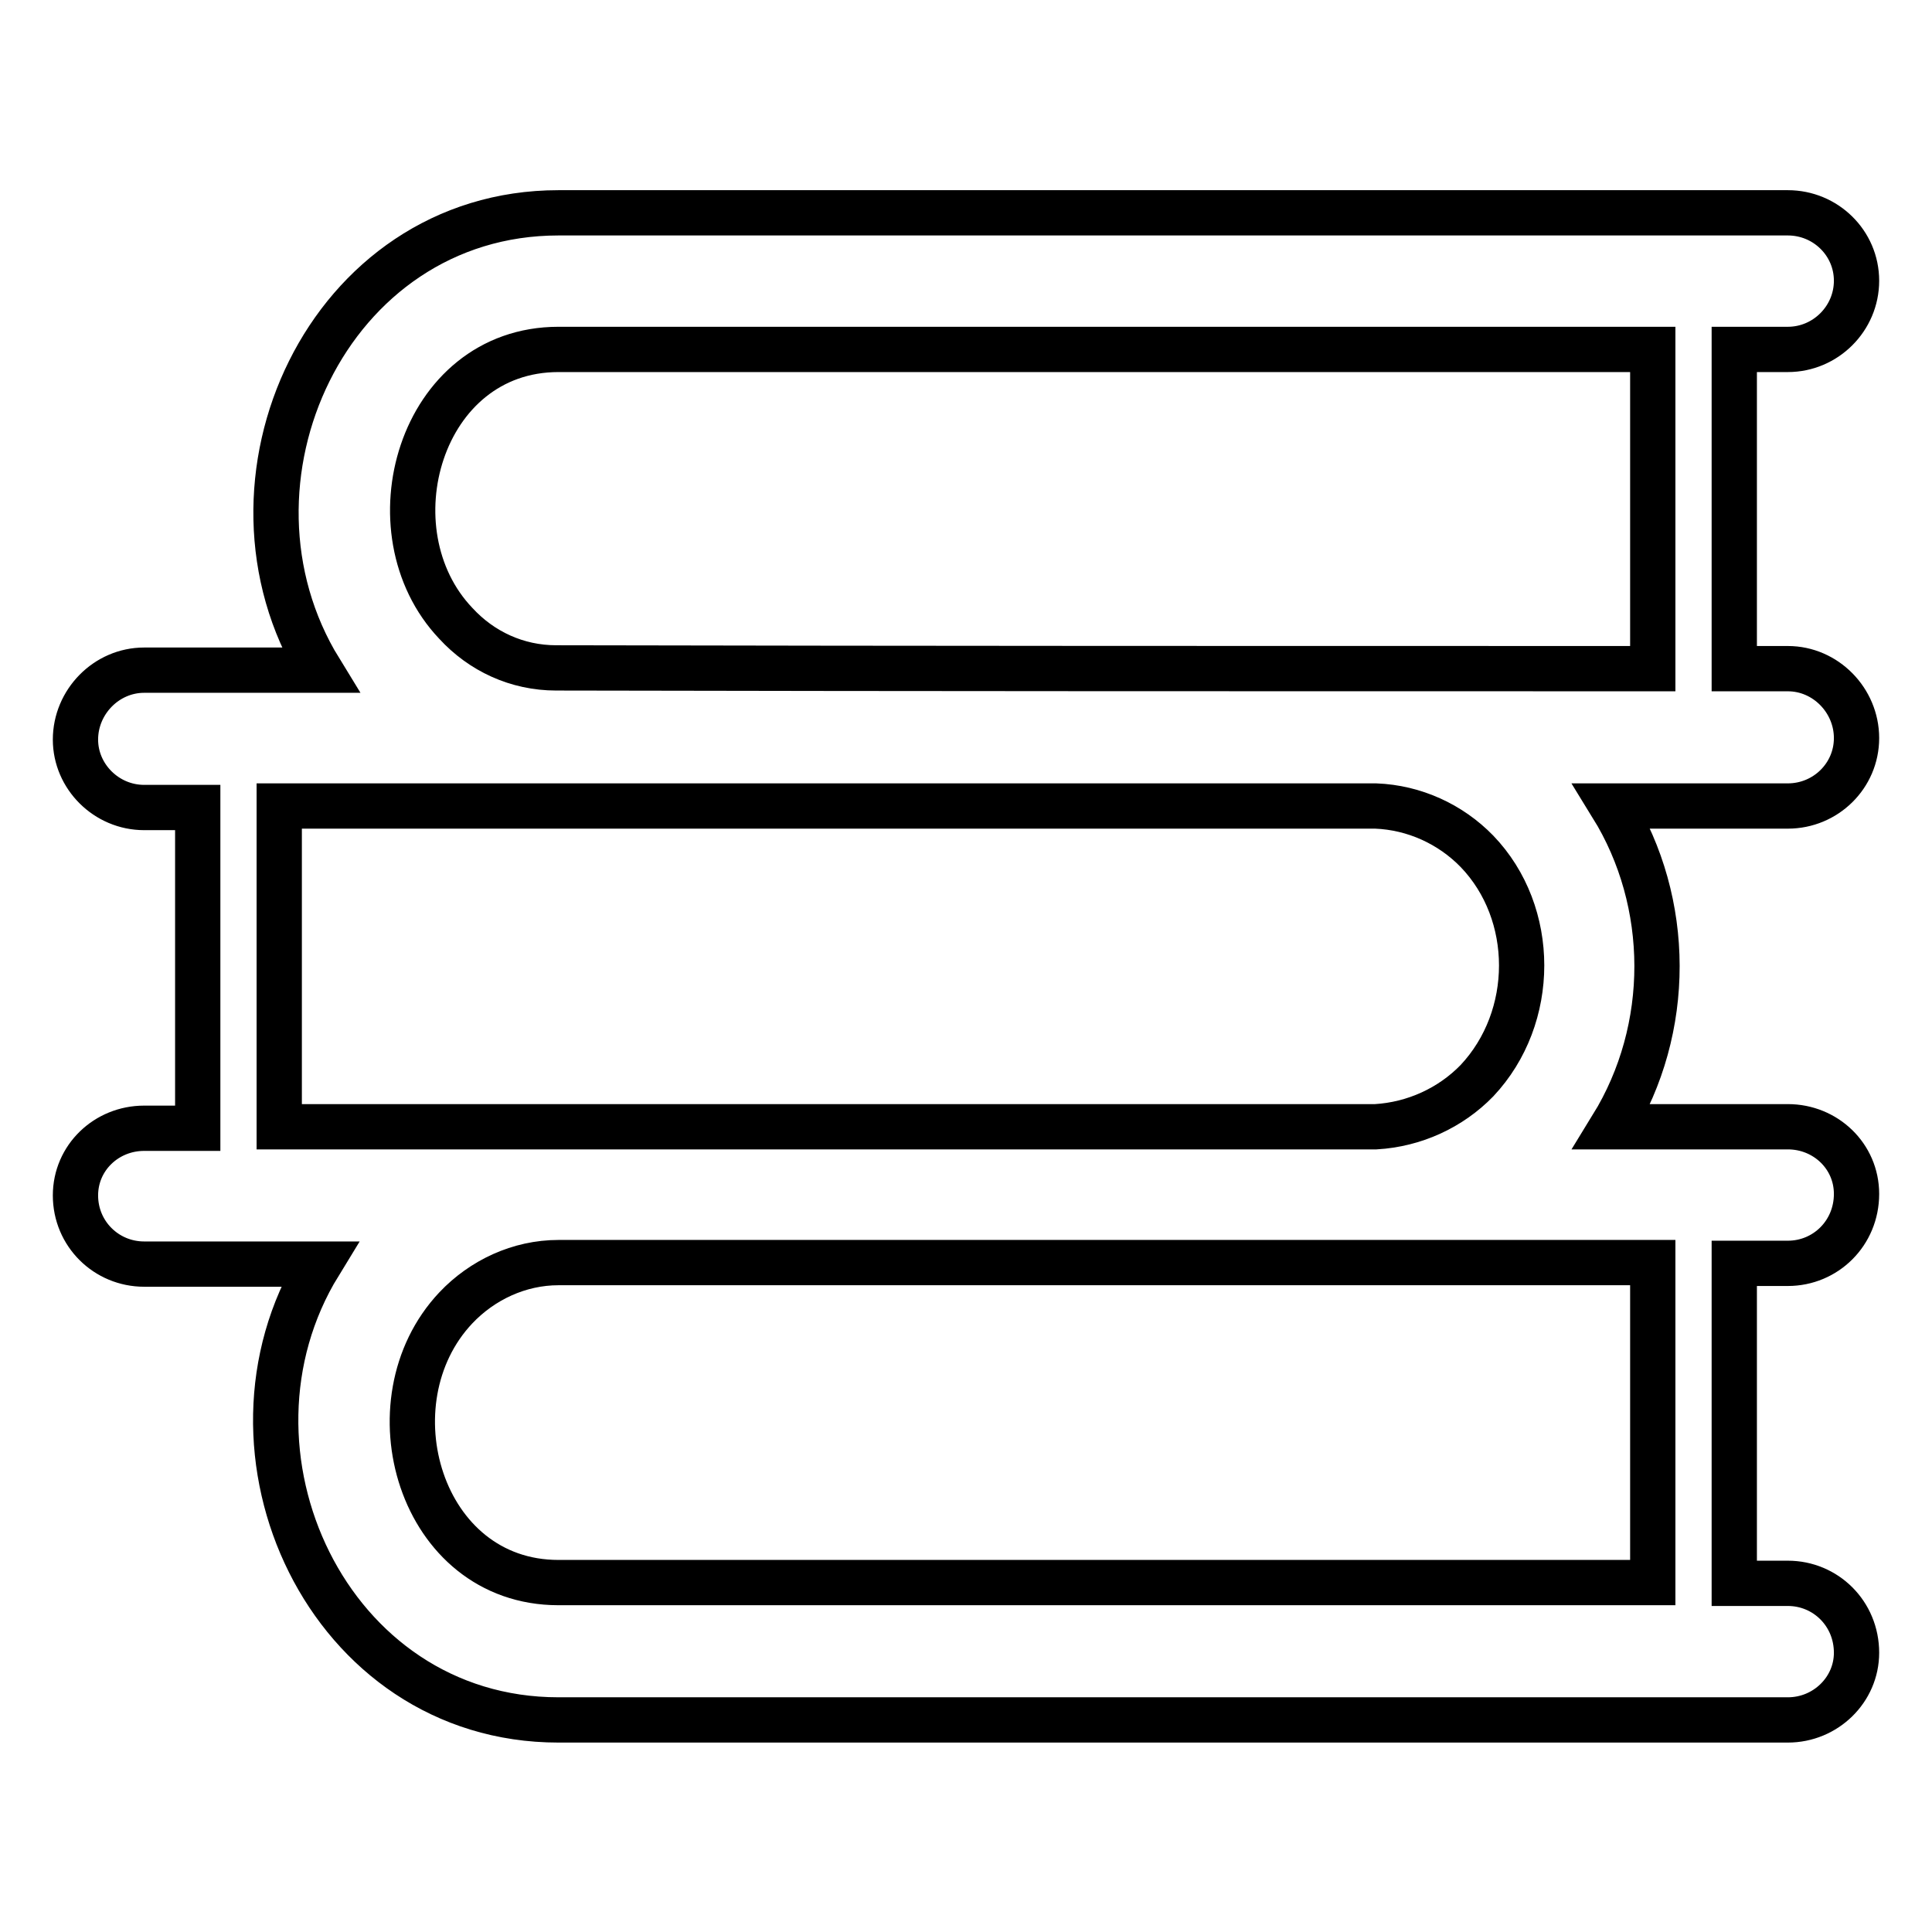
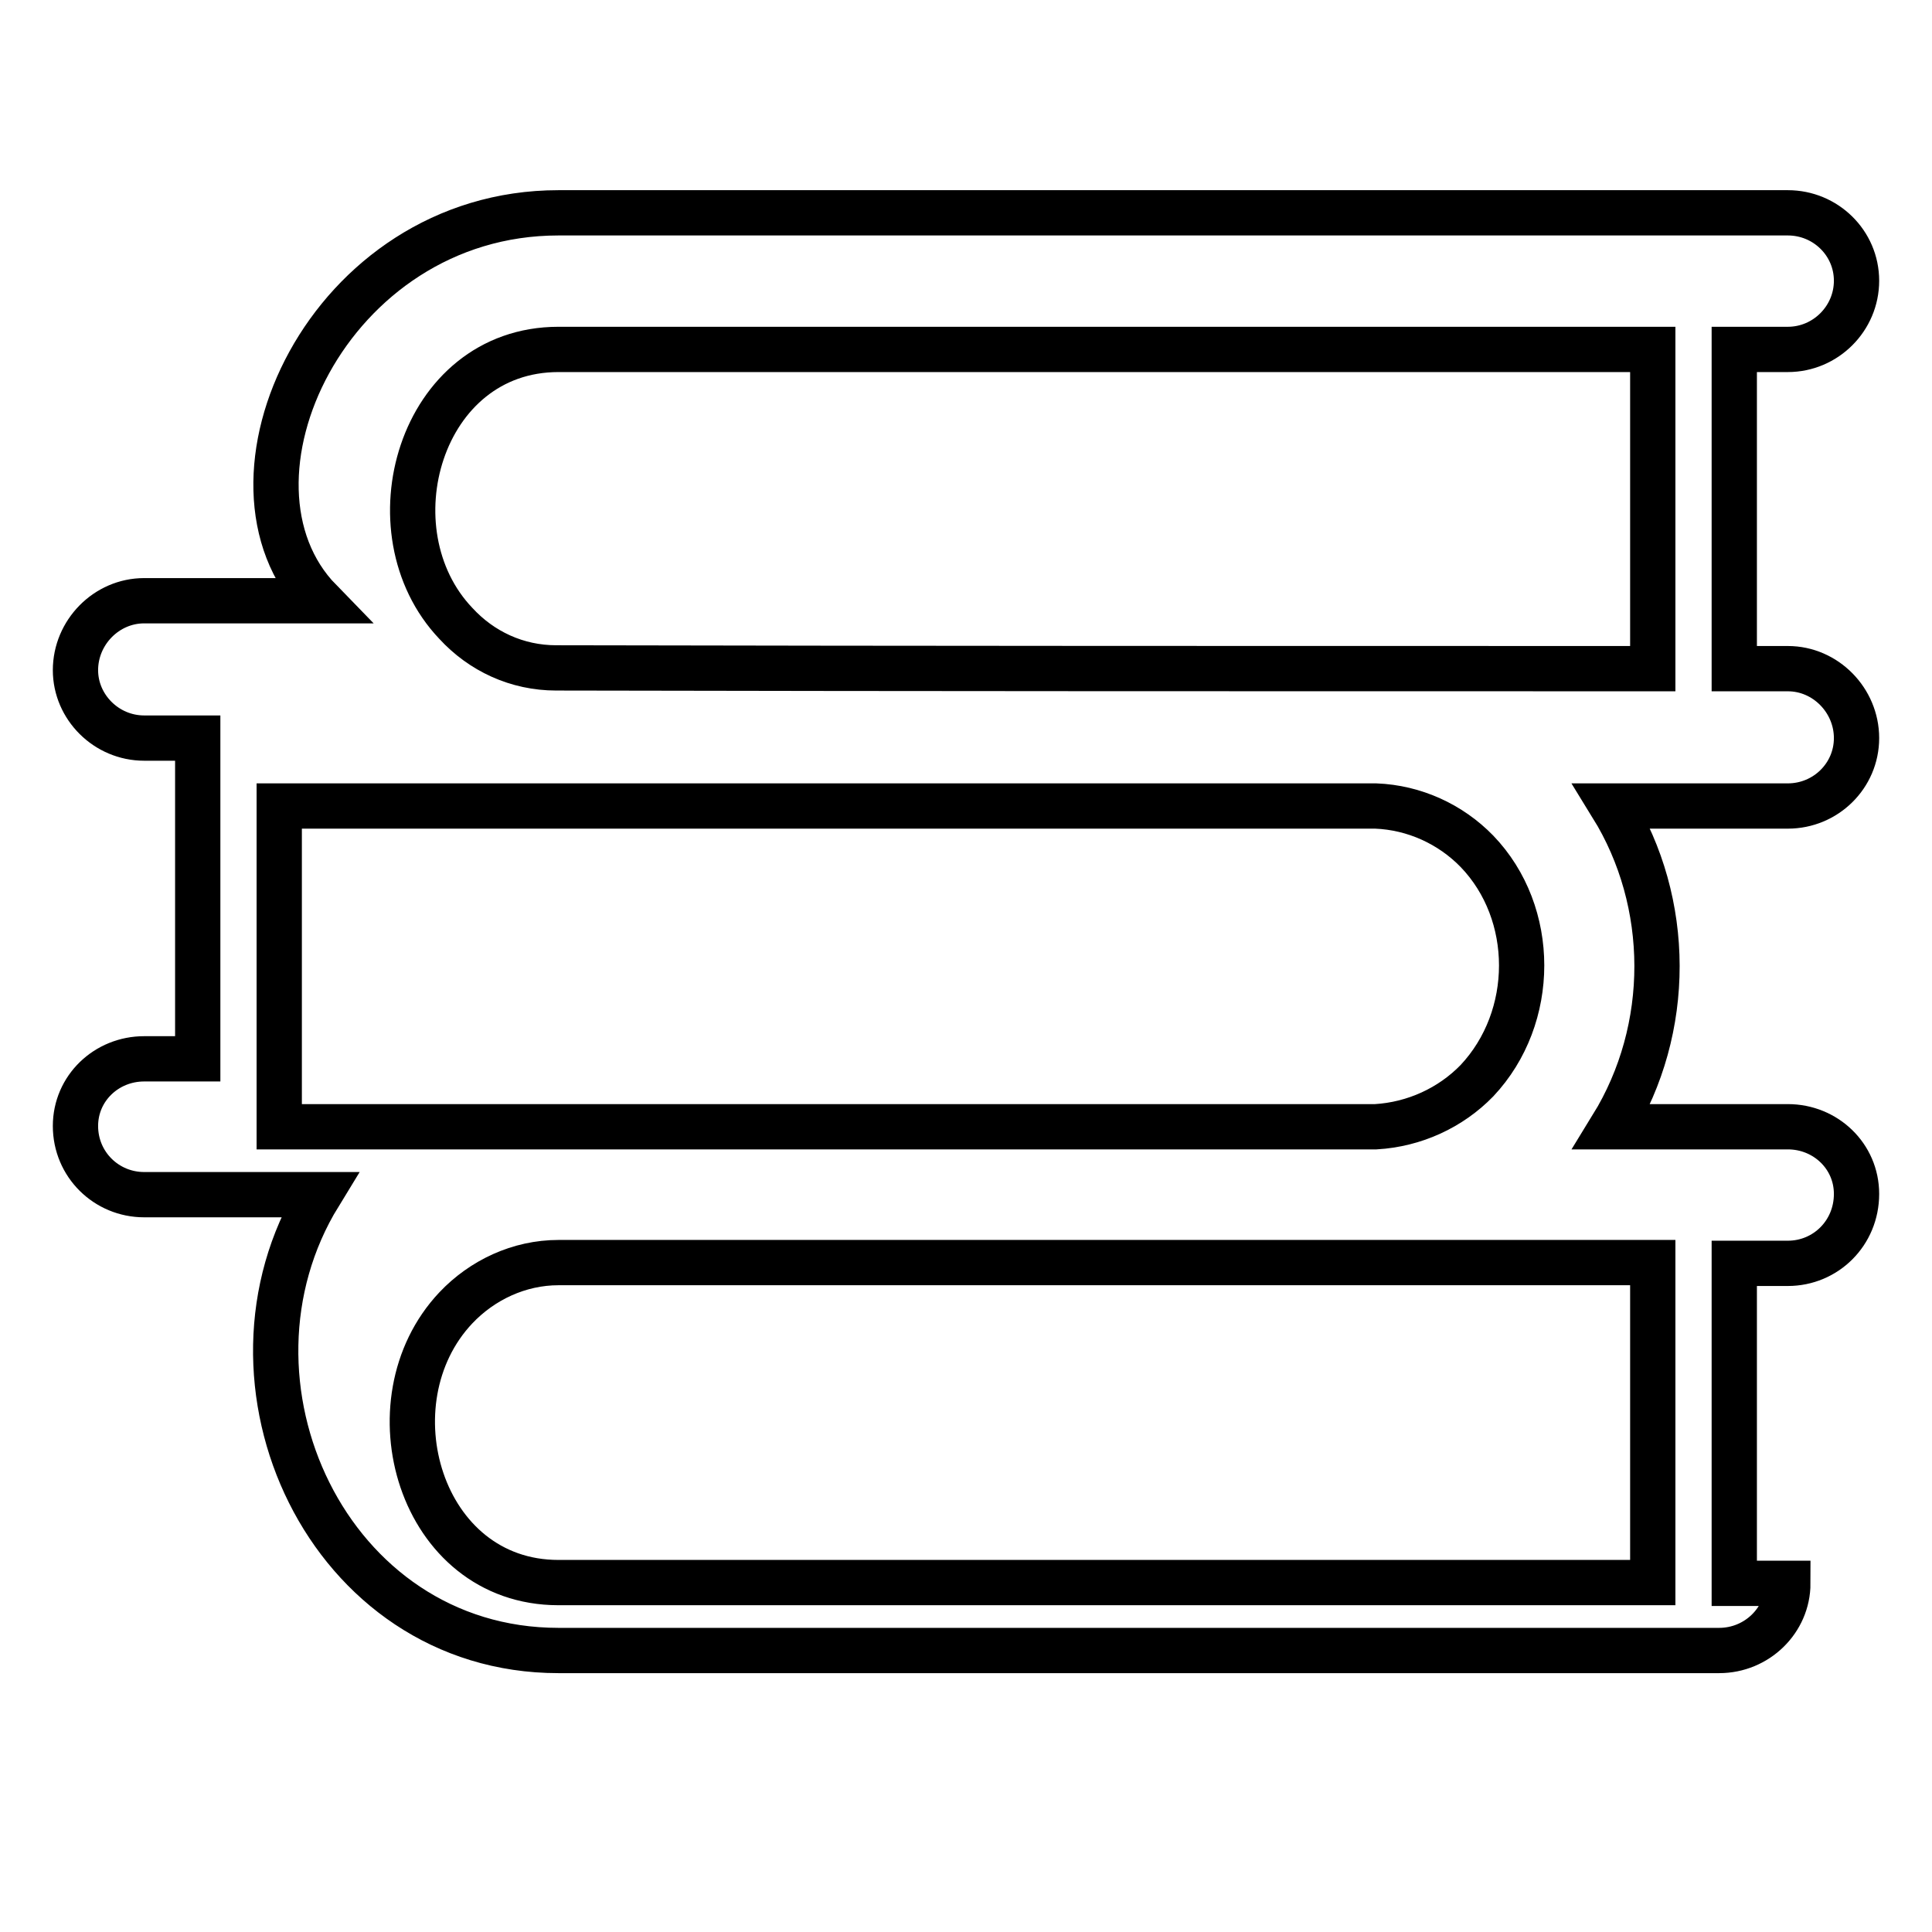
<svg xmlns="http://www.w3.org/2000/svg" version="1.1" x="0px" y="0px" viewBox="0 0 256 256" enable-background="new 0 0 256 256" xml:space="preserve">
  <g>
-     <path stroke-width="6" fill-opacity="0" stroke="#000000" d="M229.8,46.3v42.3h7.1c5,0,9.1,4.2,9.1,9.2c0,5-4.1,9-9.1,9h-23.3c7.9,12.8,8,29.5,0,42.5h23.3 c5,0,9.1,3.9,9.1,8.9c0,5.2-4.1,9.2-9.1,9.2h-7.1v42.4h7.1c5,0,9.1,4,9.1,9.2c0,4.9-4.1,8.9-9.1,8.9H74 c-30.6,0-46.9-35.6-31.7-60.4H19.1c-5,0-9.1-4-9.1-9.1c0-5,4.1-8.9,9.1-8.9h7.1v-42.5h-7.1c-5,0-9.1-4.1-9.1-9c0-5,4.1-9.2,9.1-9.2 h23.3C27.1,63.9,43.4,28.2,74,28.2h162.9c5,0,9.1,4,9.1,9c0,5-4.1,9.1-9.1,9.1H229.8L229.8,46.3z M182.3,106.8L182.3,106.8H182 c-48.3,0-96.7,0-145,0v42.5c48.3,0,96.7,0,145,0h0.3c5.1-0.3,9.9-2.5,13.4-6.1c7.9-8.4,7.9-22.2,0-30.4 C192.2,109.2,187.4,107,182.3,106.8L182.3,106.8z M219,167.3L219,167.3c-48.3,0-96.7,0-145,0c-5.2,0-10.1,2.3-13.6,6 c-11.7,12.4-4.8,36.4,13.6,36.4h145V167.3L219,167.3z M219,88.6L219,88.6V46.3H74c-18.4,0-25.2,24.1-13.6,36.3 c3.4,3.7,8.1,5.9,13.3,5.9H74C122.3,88.6,170.7,88.6,219,88.6L219,88.6z" />
+     <path stroke-width="6" fill-opacity="0" stroke="#000000" d="M229.8,46.3v42.3h7.1c5,0,9.1,4.2,9.1,9.2c0,5-4.1,9-9.1,9h-23.3c7.9,12.8,8,29.5,0,42.5h23.3 c5,0,9.1,3.9,9.1,8.9c0,5.2-4.1,9.2-9.1,9.2h-7.1v42.4h7.1c0,4.9-4.1,8.9-9.1,8.9H74 c-30.6,0-46.9-35.6-31.7-60.4H19.1c-5,0-9.1-4-9.1-9.1c0-5,4.1-8.9,9.1-8.9h7.1v-42.5h-7.1c-5,0-9.1-4.1-9.1-9c0-5,4.1-9.2,9.1-9.2 h23.3C27.1,63.9,43.4,28.2,74,28.2h162.9c5,0,9.1,4,9.1,9c0,5-4.1,9.1-9.1,9.1H229.8L229.8,46.3z M182.3,106.8L182.3,106.8H182 c-48.3,0-96.7,0-145,0v42.5c48.3,0,96.7,0,145,0h0.3c5.1-0.3,9.9-2.5,13.4-6.1c7.9-8.4,7.9-22.2,0-30.4 C192.2,109.2,187.4,107,182.3,106.8L182.3,106.8z M219,167.3L219,167.3c-48.3,0-96.7,0-145,0c-5.2,0-10.1,2.3-13.6,6 c-11.7,12.4-4.8,36.4,13.6,36.4h145V167.3L219,167.3z M219,88.6L219,88.6V46.3H74c-18.4,0-25.2,24.1-13.6,36.3 c3.4,3.7,8.1,5.9,13.3,5.9H74C122.3,88.6,170.7,88.6,219,88.6L219,88.6z" />
  </g>
</svg>